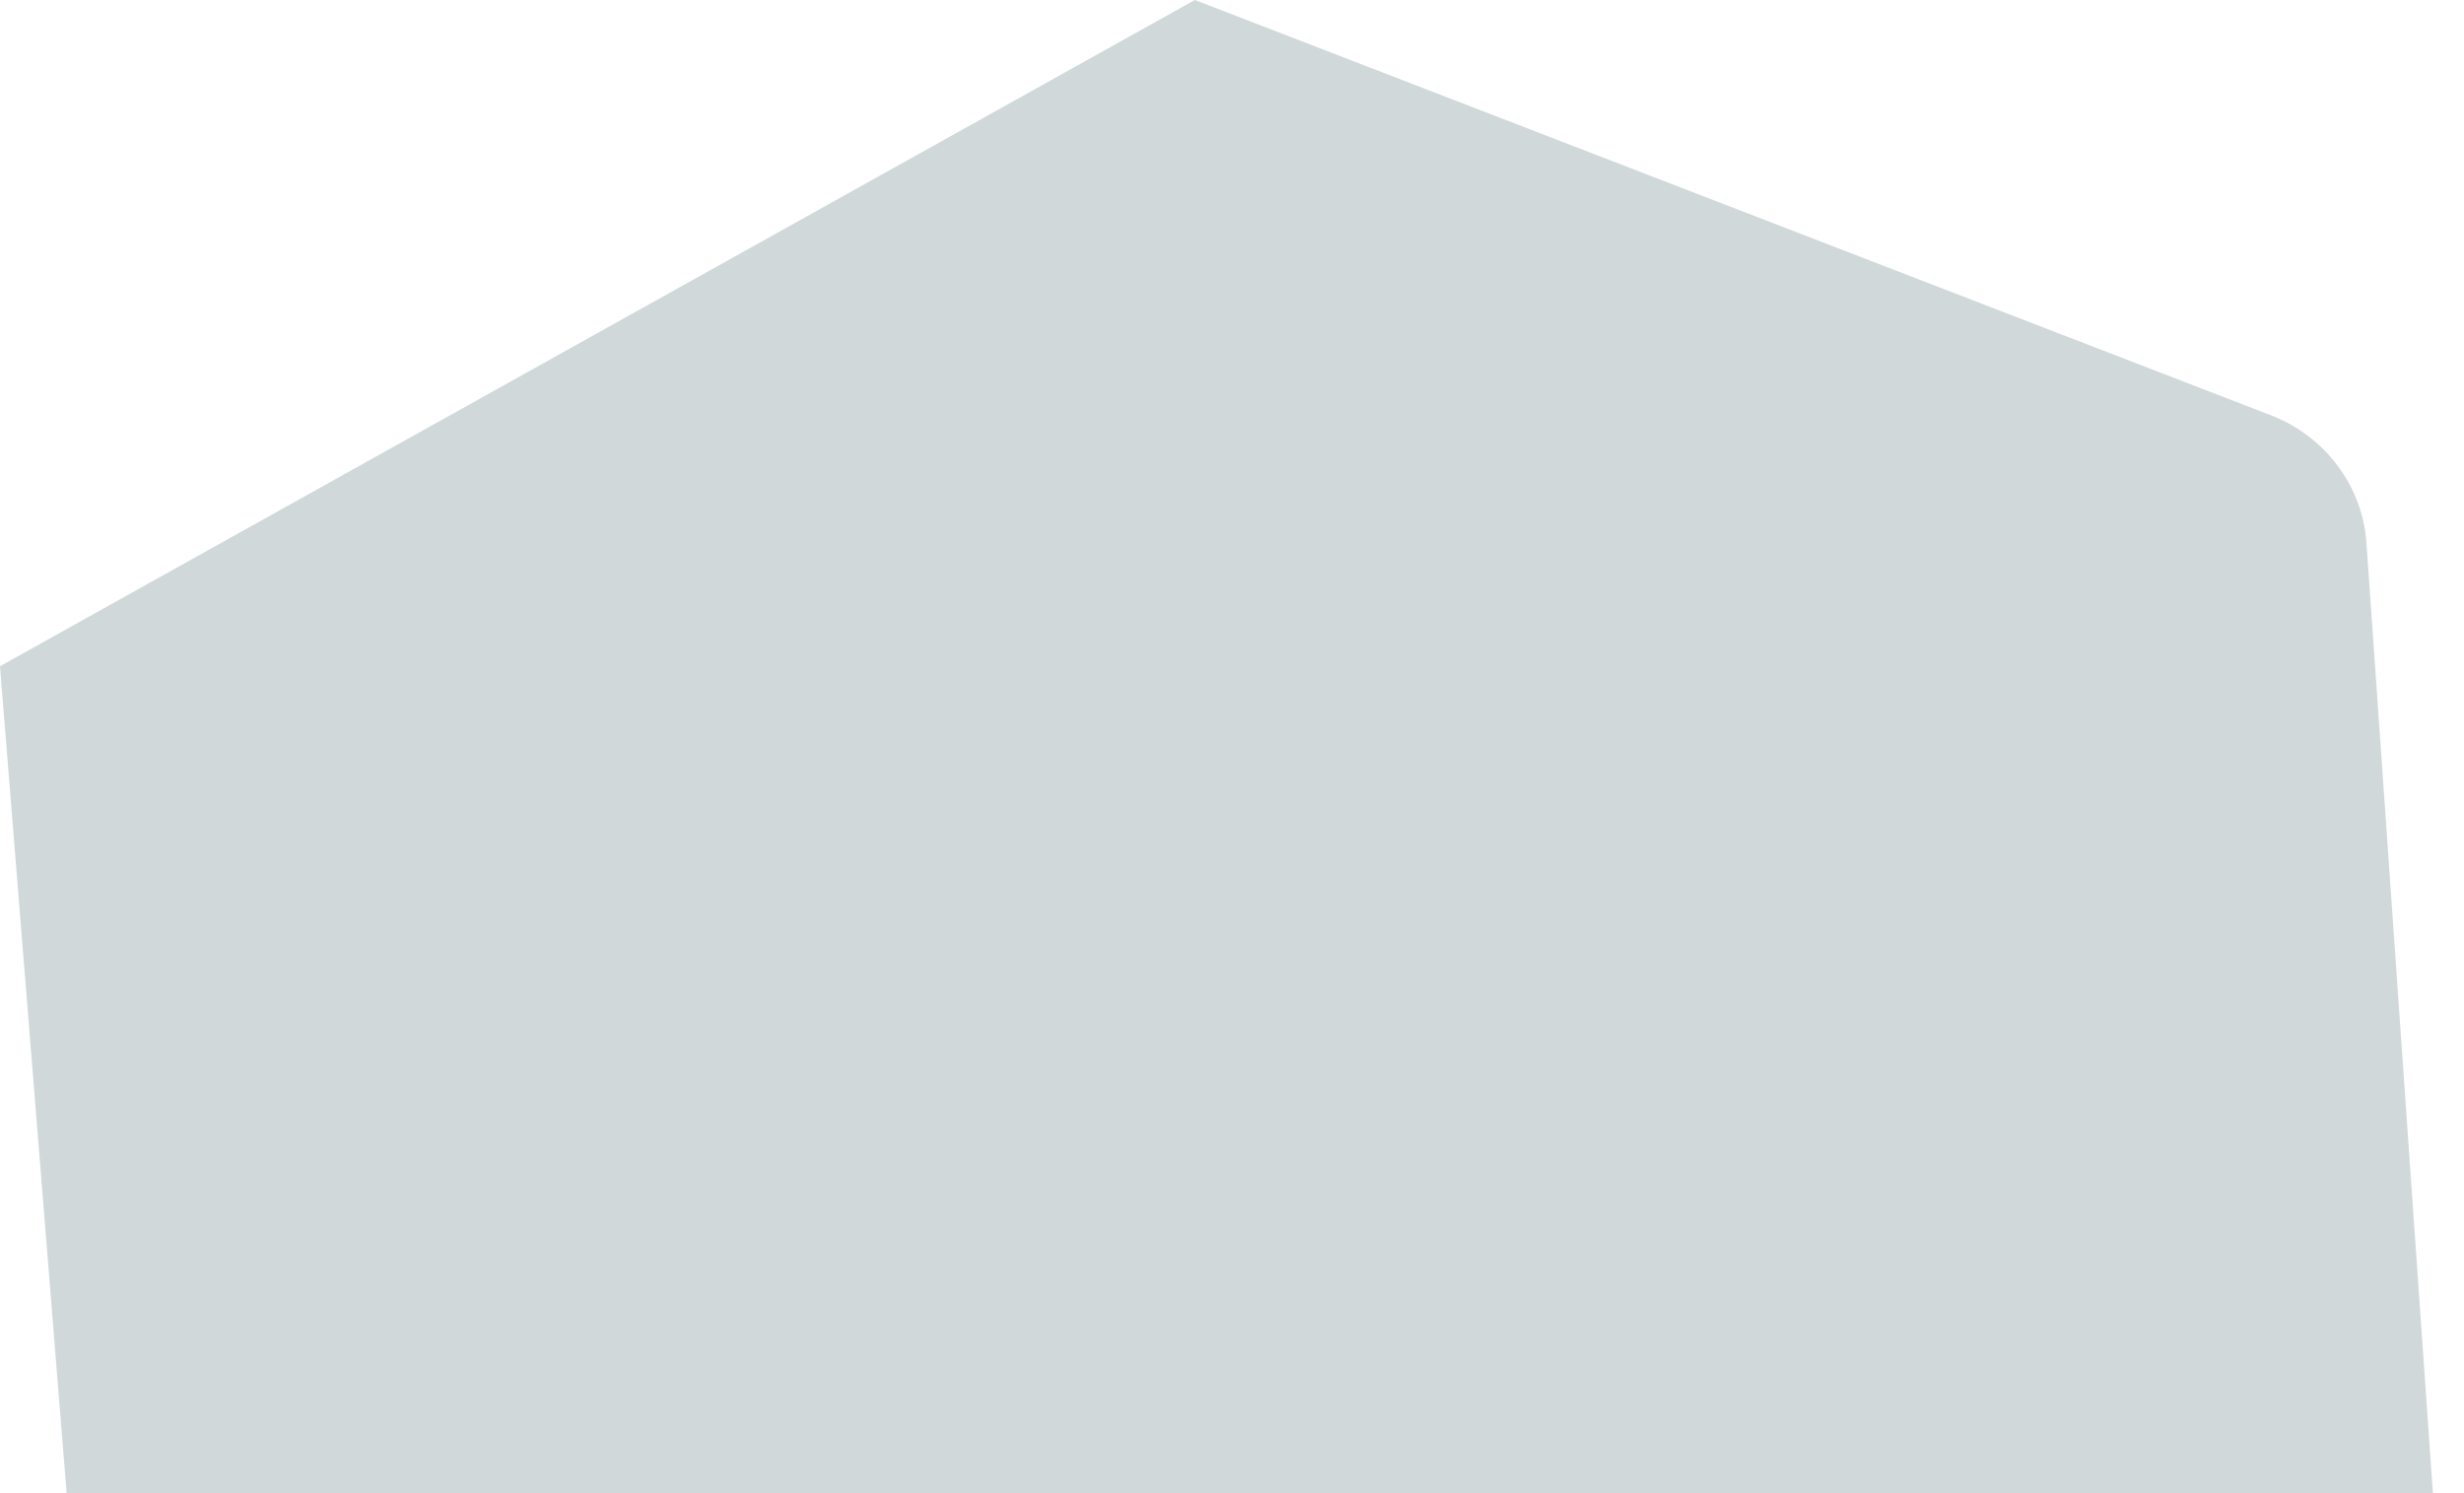
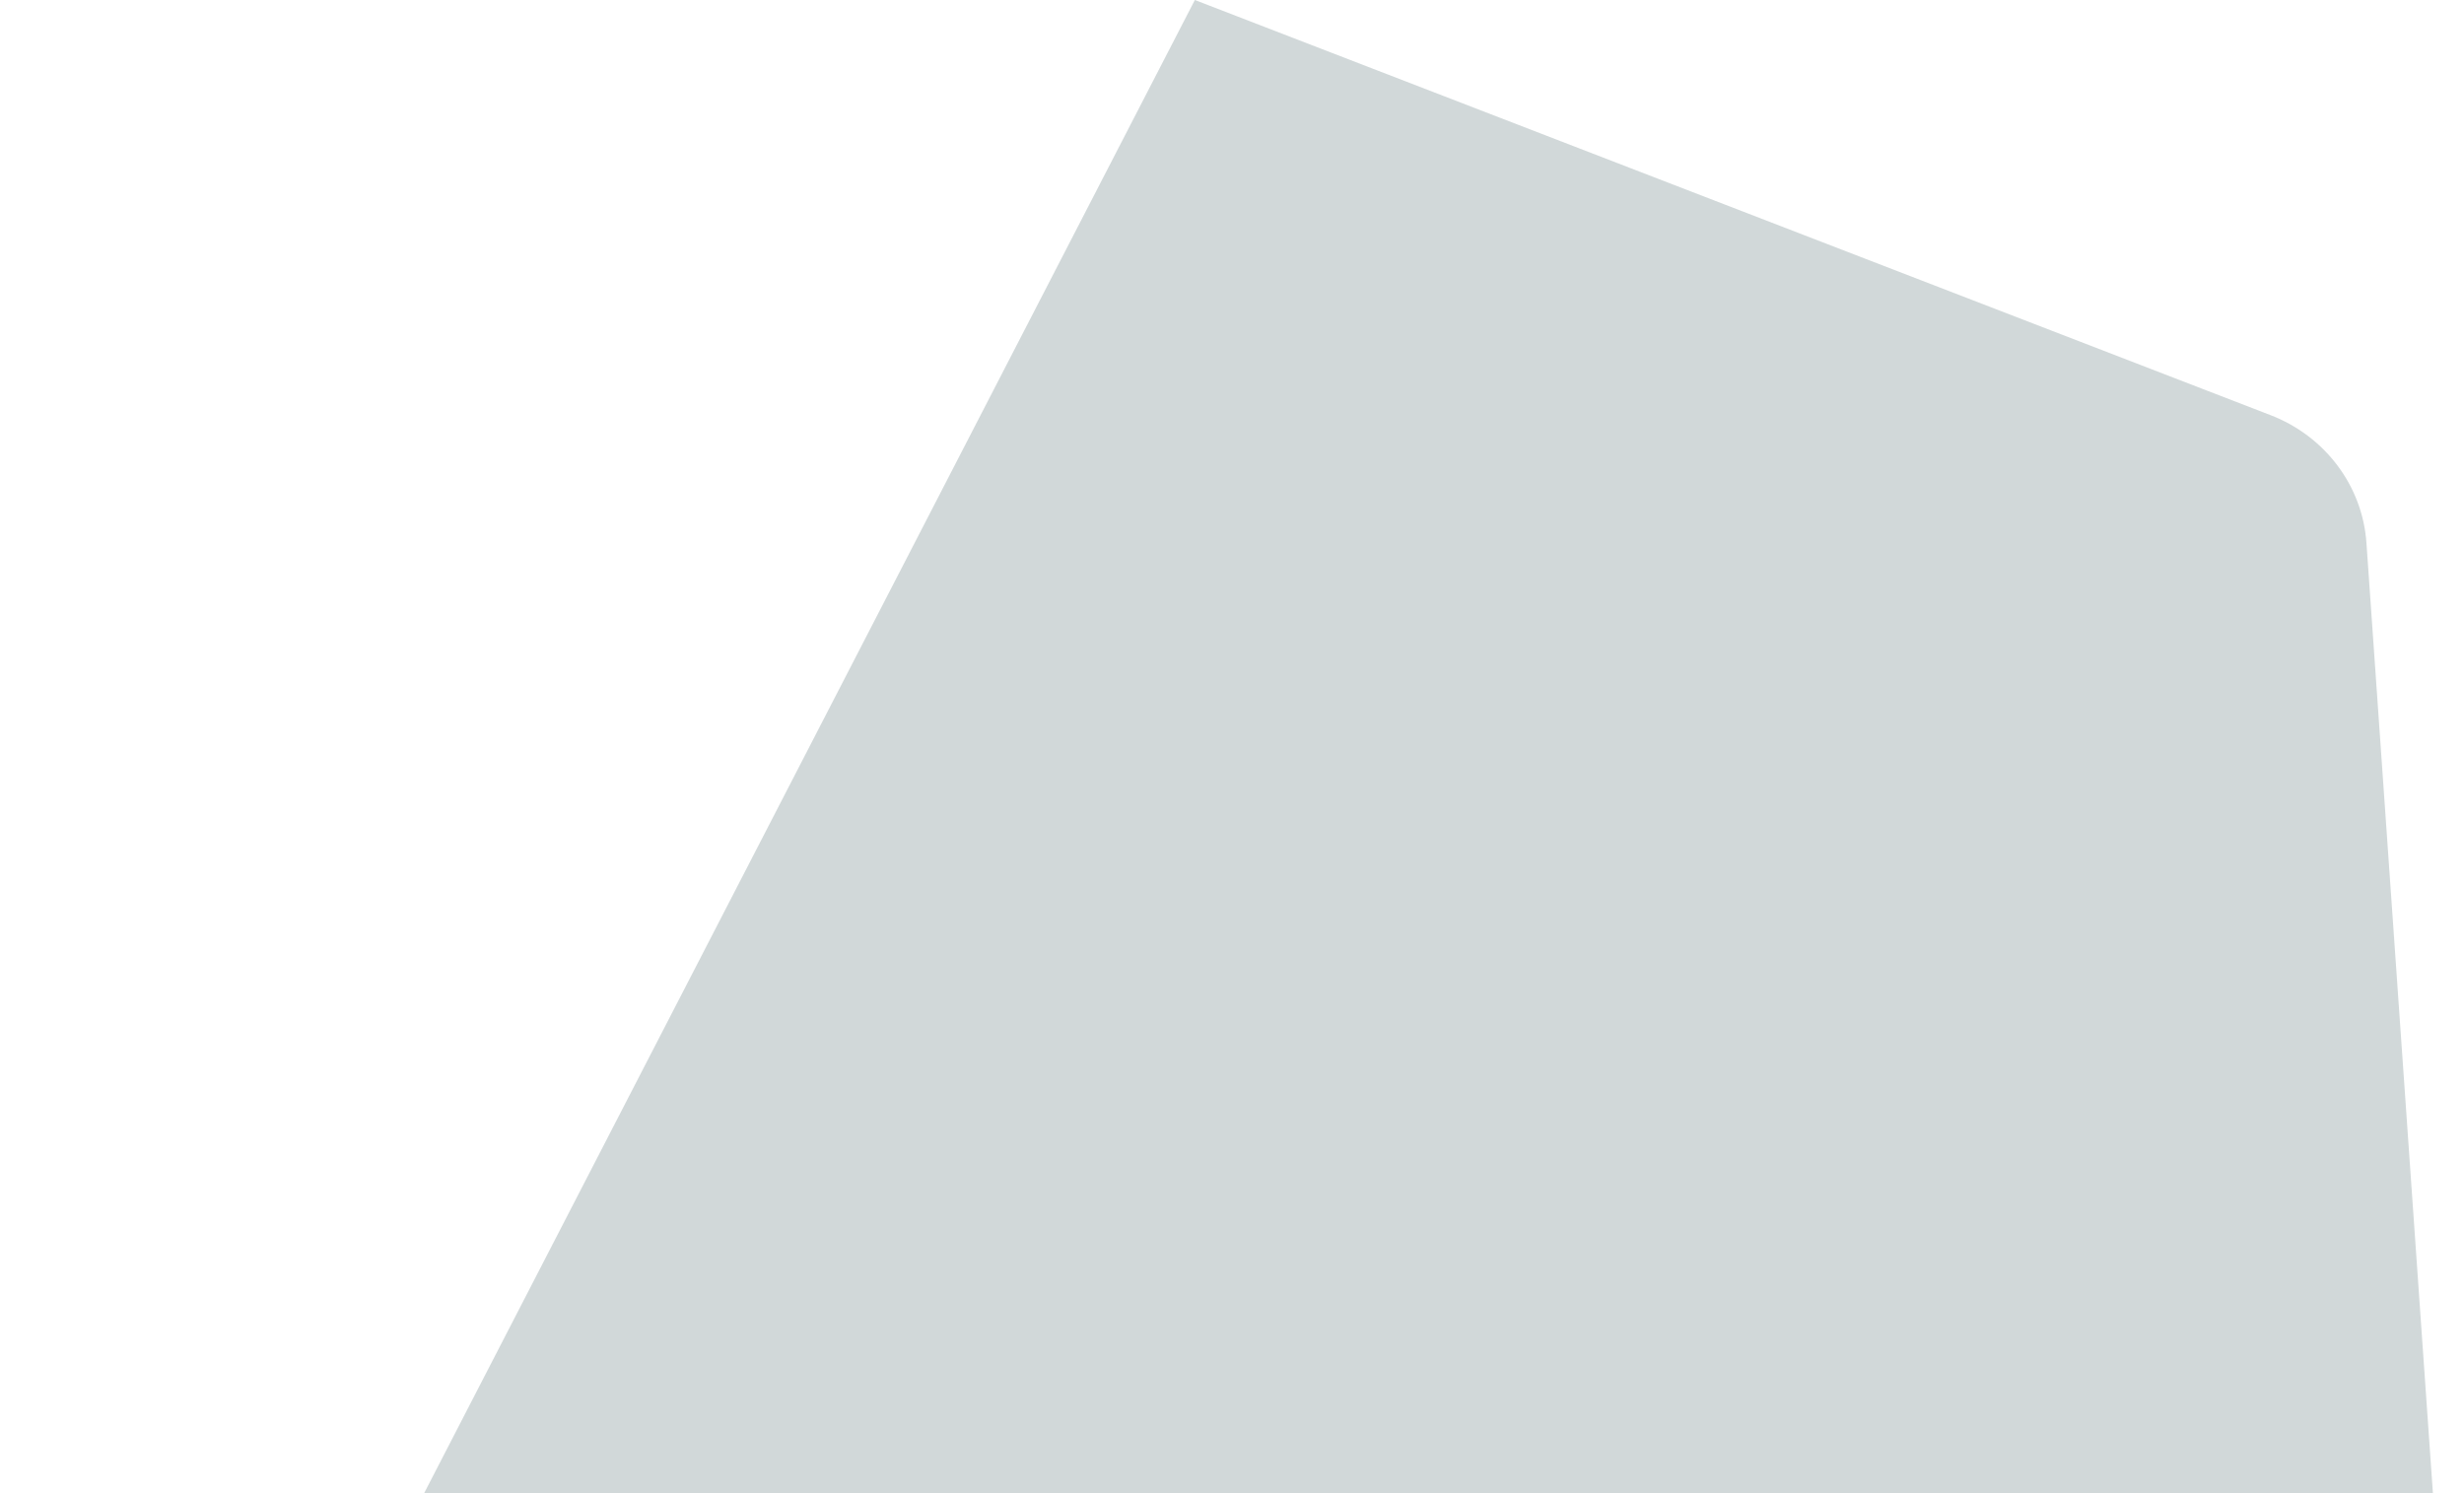
<svg xmlns="http://www.w3.org/2000/svg" width="325" height="197" viewBox="0 0 325 197" fill="none">
-   <path opacity="0.2" d="M324.965 255.11L312.131 71.607C311.604 64.087 306.679 57.533 299.465 54.757L157.599 0L0 87.885L15.158 276H304.845C316.517 276 325.744 266.407 324.953 255.11H324.965Z" fill="#194041" />
+   <path opacity="0.2" d="M324.965 255.11L312.131 71.607C311.604 64.087 306.679 57.533 299.465 54.757L157.599 0L15.158 276H304.845C316.517 276 325.744 266.407 324.953 255.11H324.965Z" fill="#194041" />
</svg>